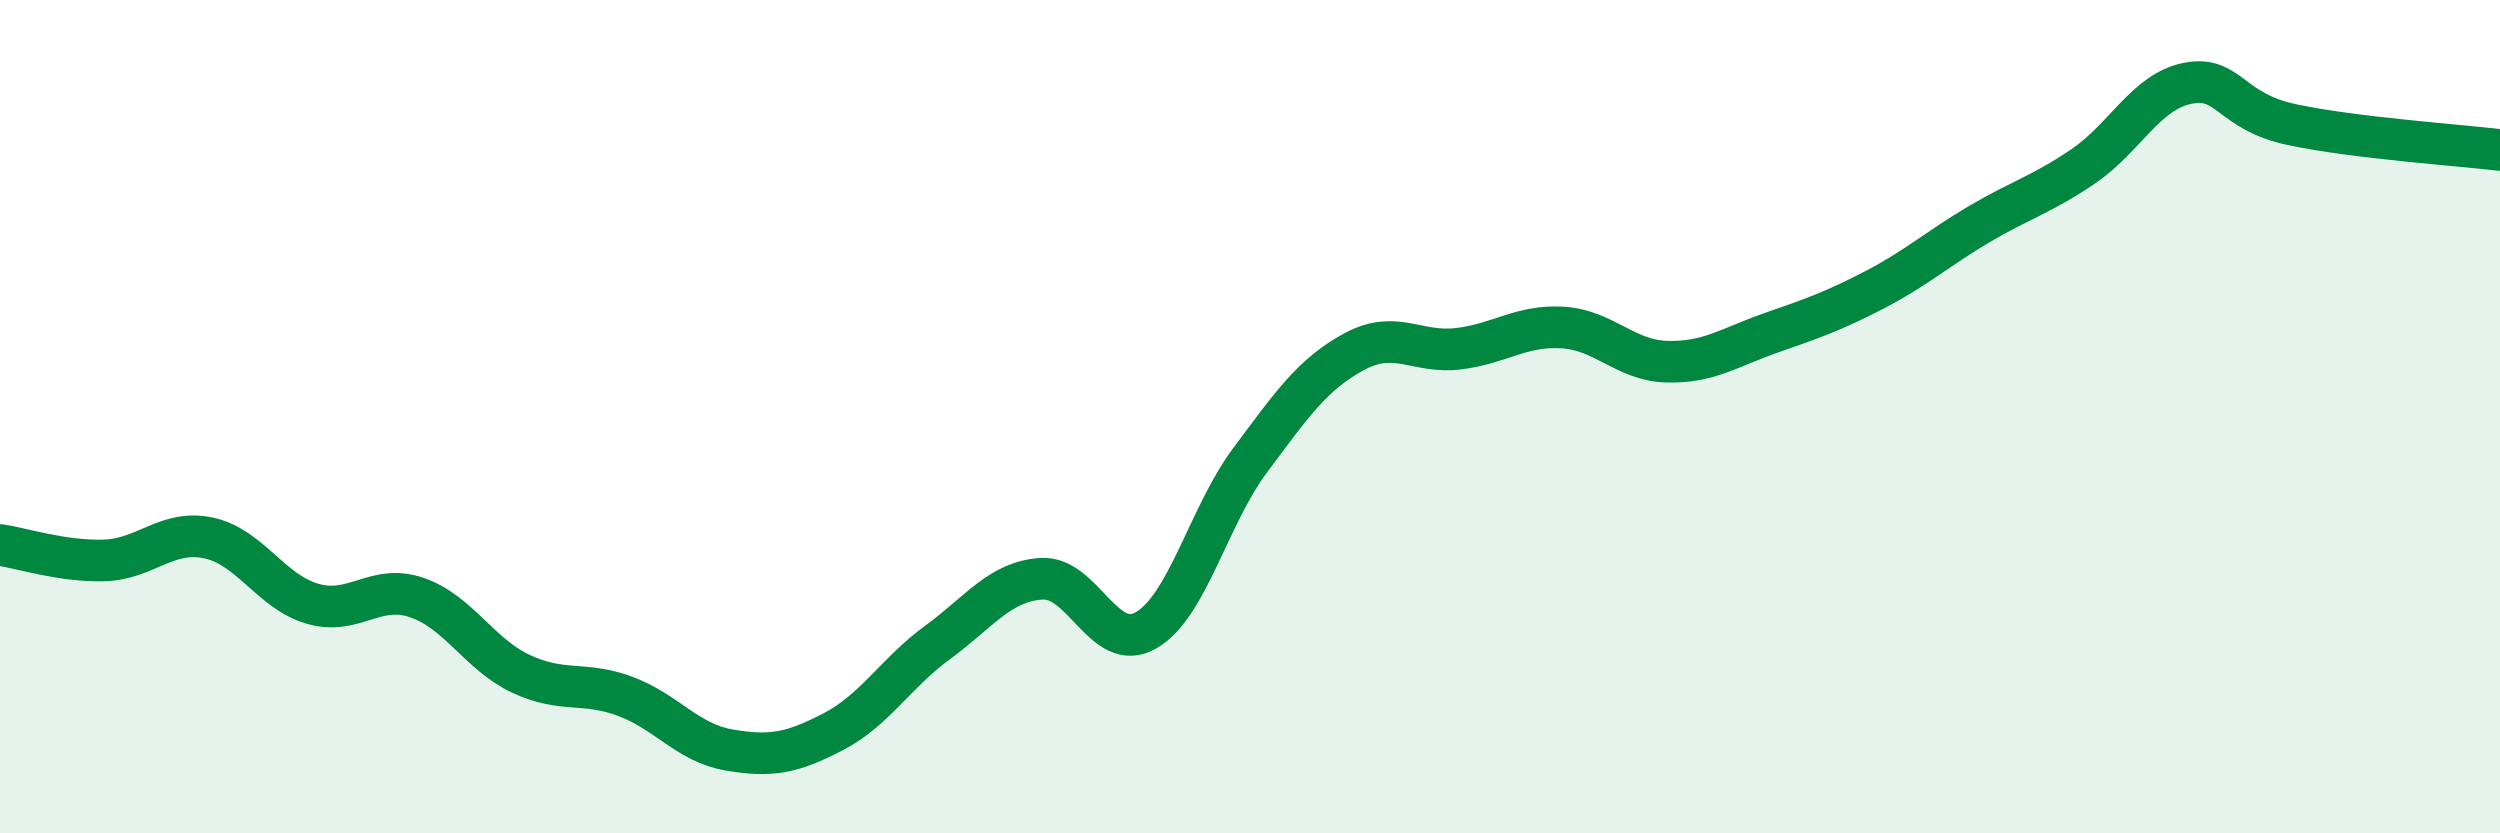
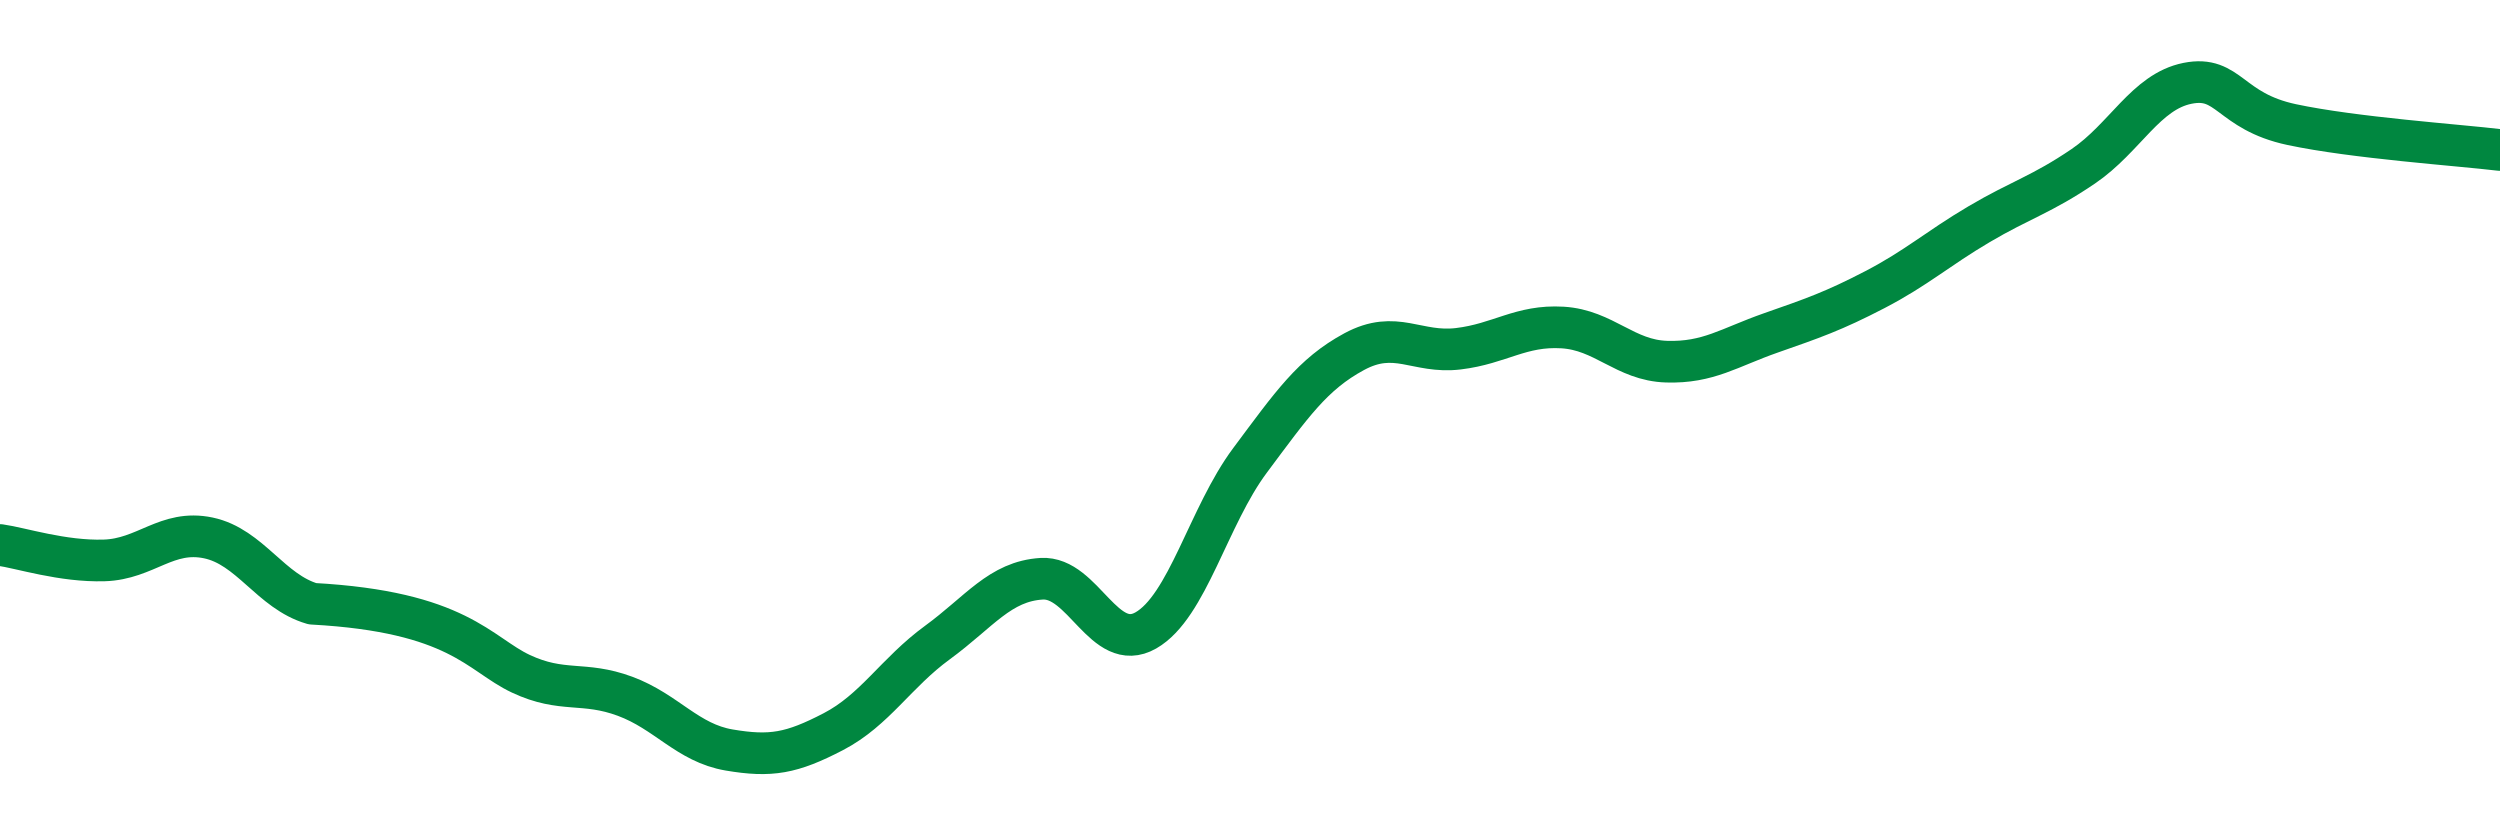
<svg xmlns="http://www.w3.org/2000/svg" width="60" height="20" viewBox="0 0 60 20">
-   <path d="M 0,13.08 C 0.5,13.15 1.5,13.48 2.5,13.45 C 3.5,13.42 4,12.7 5,12.91 C 6,13.12 6.5,14.2 7.5,14.49 C 8.5,14.78 9,14 10,14.34 C 11,14.68 11.5,15.7 12.5,16.17 C 13.5,16.64 14,16.34 15,16.71 C 16,17.08 16.5,17.83 17.5,18 C 18.5,18.17 19,18.08 20,17.56 C 21,17.04 21.5,16.15 22.5,15.42 C 23.5,14.69 24,13.95 25,13.89 C 26,13.83 26.5,15.7 27.5,15.13 C 28.5,14.56 29,12.39 30,11.05 C 31,9.71 31.5,8.98 32.5,8.44 C 33.5,7.9 34,8.49 35,8.37 C 36,8.25 36.5,7.8 37.5,7.86 C 38.5,7.92 39,8.65 40,8.68 C 41,8.71 41.5,8.34 42.5,7.99 C 43.5,7.64 44,7.47 45,6.95 C 46,6.43 46.5,5.97 47.5,5.38 C 48.5,4.79 49,4.67 50,3.99 C 51,3.31 51.5,2.2 52.5,2 C 53.5,1.8 53.5,2.67 55,2.99 C 56.5,3.31 59,3.48 60,3.6L60 20L0 20Z" fill="#008740" opacity="0.1" stroke-linecap="round" stroke-linejoin="round" />
-   <path d="M 0,13.08 C 0.5,13.15 1.5,13.48 2.5,13.45 C 3.5,13.42 4,12.7 5,12.91 C 6,13.12 6.5,14.2 7.5,14.49 C 8.5,14.78 9,14 10,14.34 C 11,14.68 11.5,15.7 12.5,16.17 C 13.5,16.64 14,16.34 15,16.71 C 16,17.08 16.5,17.83 17.5,18 C 18.5,18.17 19,18.08 20,17.56 C 21,17.04 21.5,16.15 22.5,15.42 C 23.5,14.69 24,13.95 25,13.89 C 26,13.83 26.5,15.7 27.5,15.13 C 28.5,14.56 29,12.39 30,11.05 C 31,9.71 31.5,8.98 32.5,8.44 C 33.5,7.9 34,8.49 35,8.37 C 36,8.25 36.5,7.8 37.5,7.86 C 38.5,7.92 39,8.65 40,8.68 C 41,8.71 41.5,8.34 42.5,7.99 C 43.5,7.64 44,7.47 45,6.95 C 46,6.43 46.5,5.97 47.5,5.38 C 48.5,4.79 49,4.67 50,3.99 C 51,3.31 51.5,2.2 52.5,2 C 53.5,1.8 53.5,2.67 55,2.99 C 56.5,3.31 59,3.48 60,3.6" stroke="#008740" stroke-width="1" fill="none" stroke-linecap="round" stroke-linejoin="round" />
+   <path d="M 0,13.08 C 0.5,13.15 1.5,13.48 2.5,13.45 C 3.5,13.42 4,12.7 5,12.91 C 6,13.12 6.5,14.2 7.5,14.49 C 11,14.68 11.5,15.7 12.5,16.17 C 13.5,16.64 14,16.34 15,16.71 C 16,17.08 16.5,17.83 17.5,18 C 18.5,18.17 19,18.08 20,17.56 C 21,17.04 21.5,16.15 22.5,15.42 C 23.5,14.69 24,13.95 25,13.89 C 26,13.83 26.5,15.7 27.5,15.13 C 28.5,14.56 29,12.39 30,11.05 C 31,9.71 31.5,8.98 32.5,8.44 C 33.5,7.9 34,8.49 35,8.37 C 36,8.25 36.5,7.8 37.5,7.86 C 38.5,7.92 39,8.65 40,8.68 C 41,8.71 41.5,8.34 42.5,7.99 C 43.5,7.64 44,7.47 45,6.95 C 46,6.43 46.5,5.97 47.5,5.38 C 48.5,4.79 49,4.67 50,3.99 C 51,3.31 51.5,2.2 52.5,2 C 53.5,1.8 53.5,2.67 55,2.99 C 56.5,3.31 59,3.48 60,3.6" stroke="#008740" stroke-width="1" fill="none" stroke-linecap="round" stroke-linejoin="round" />
</svg>